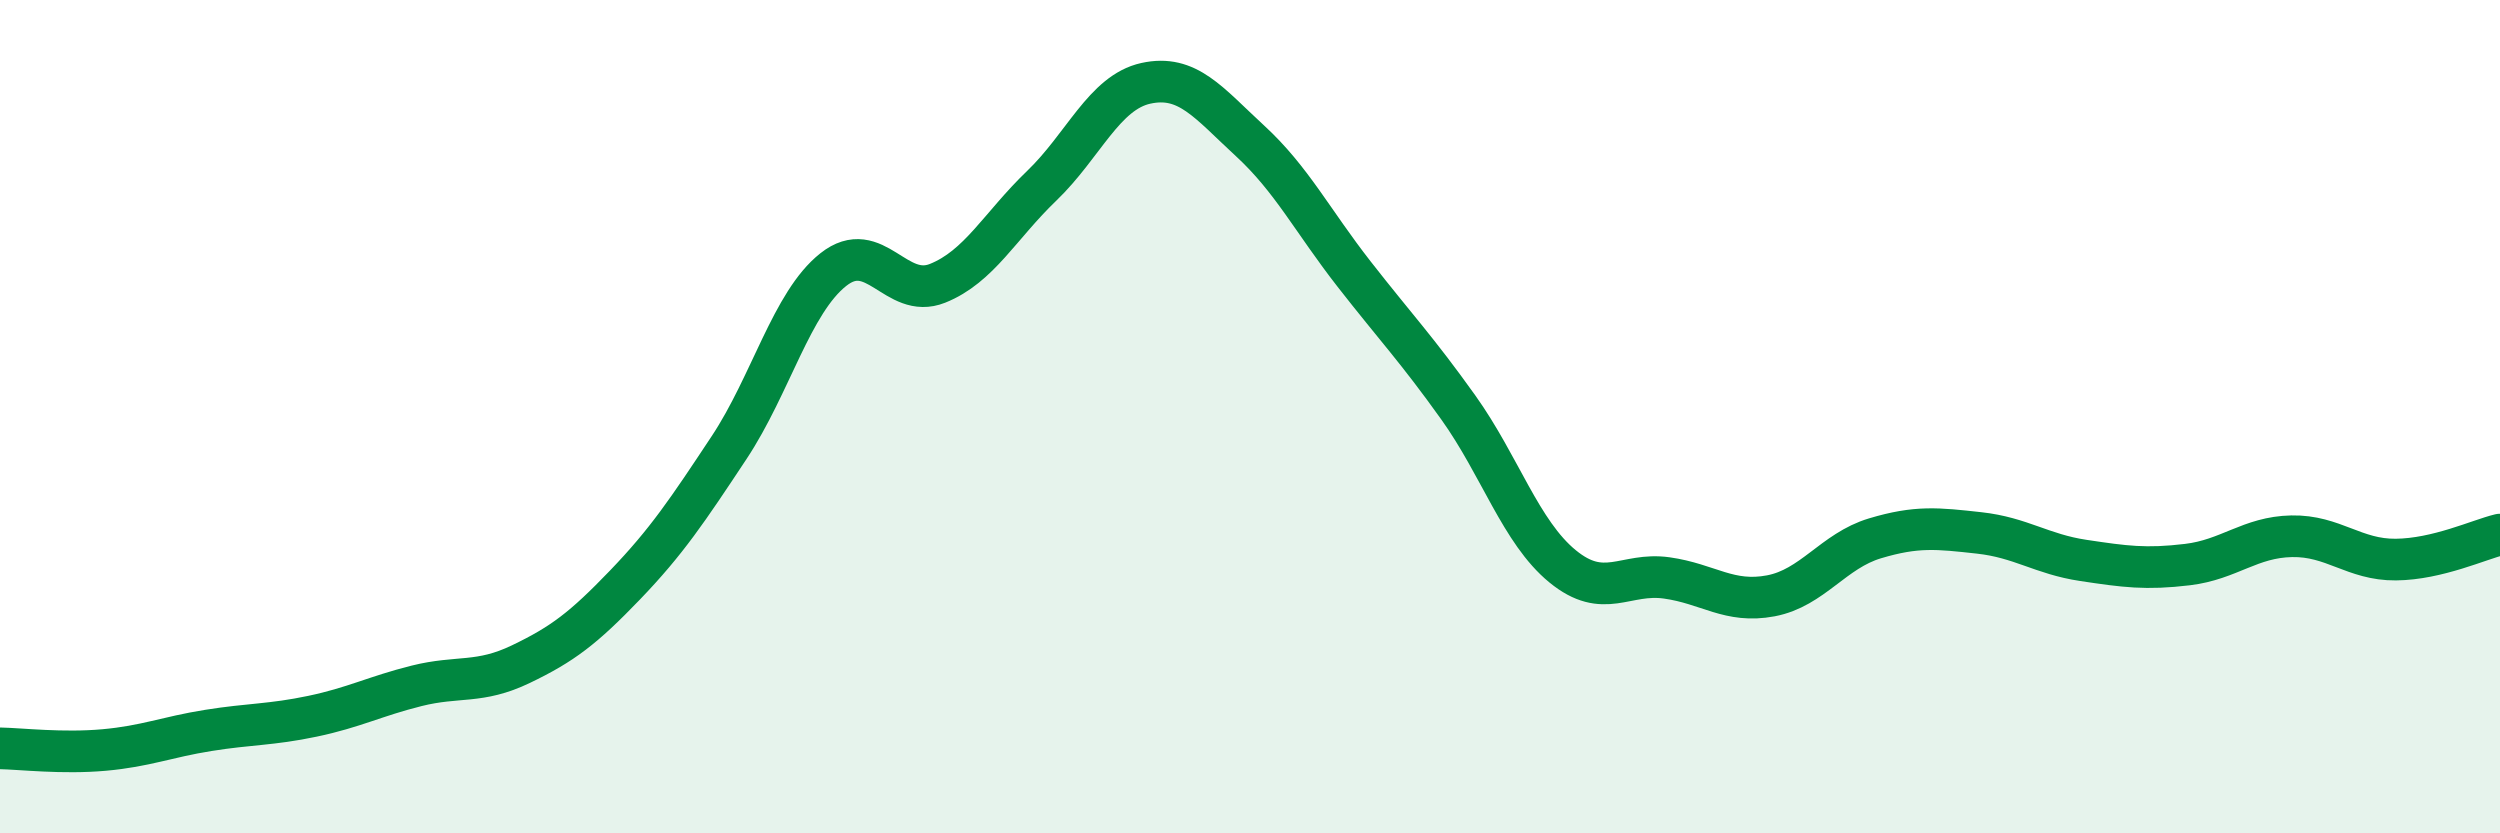
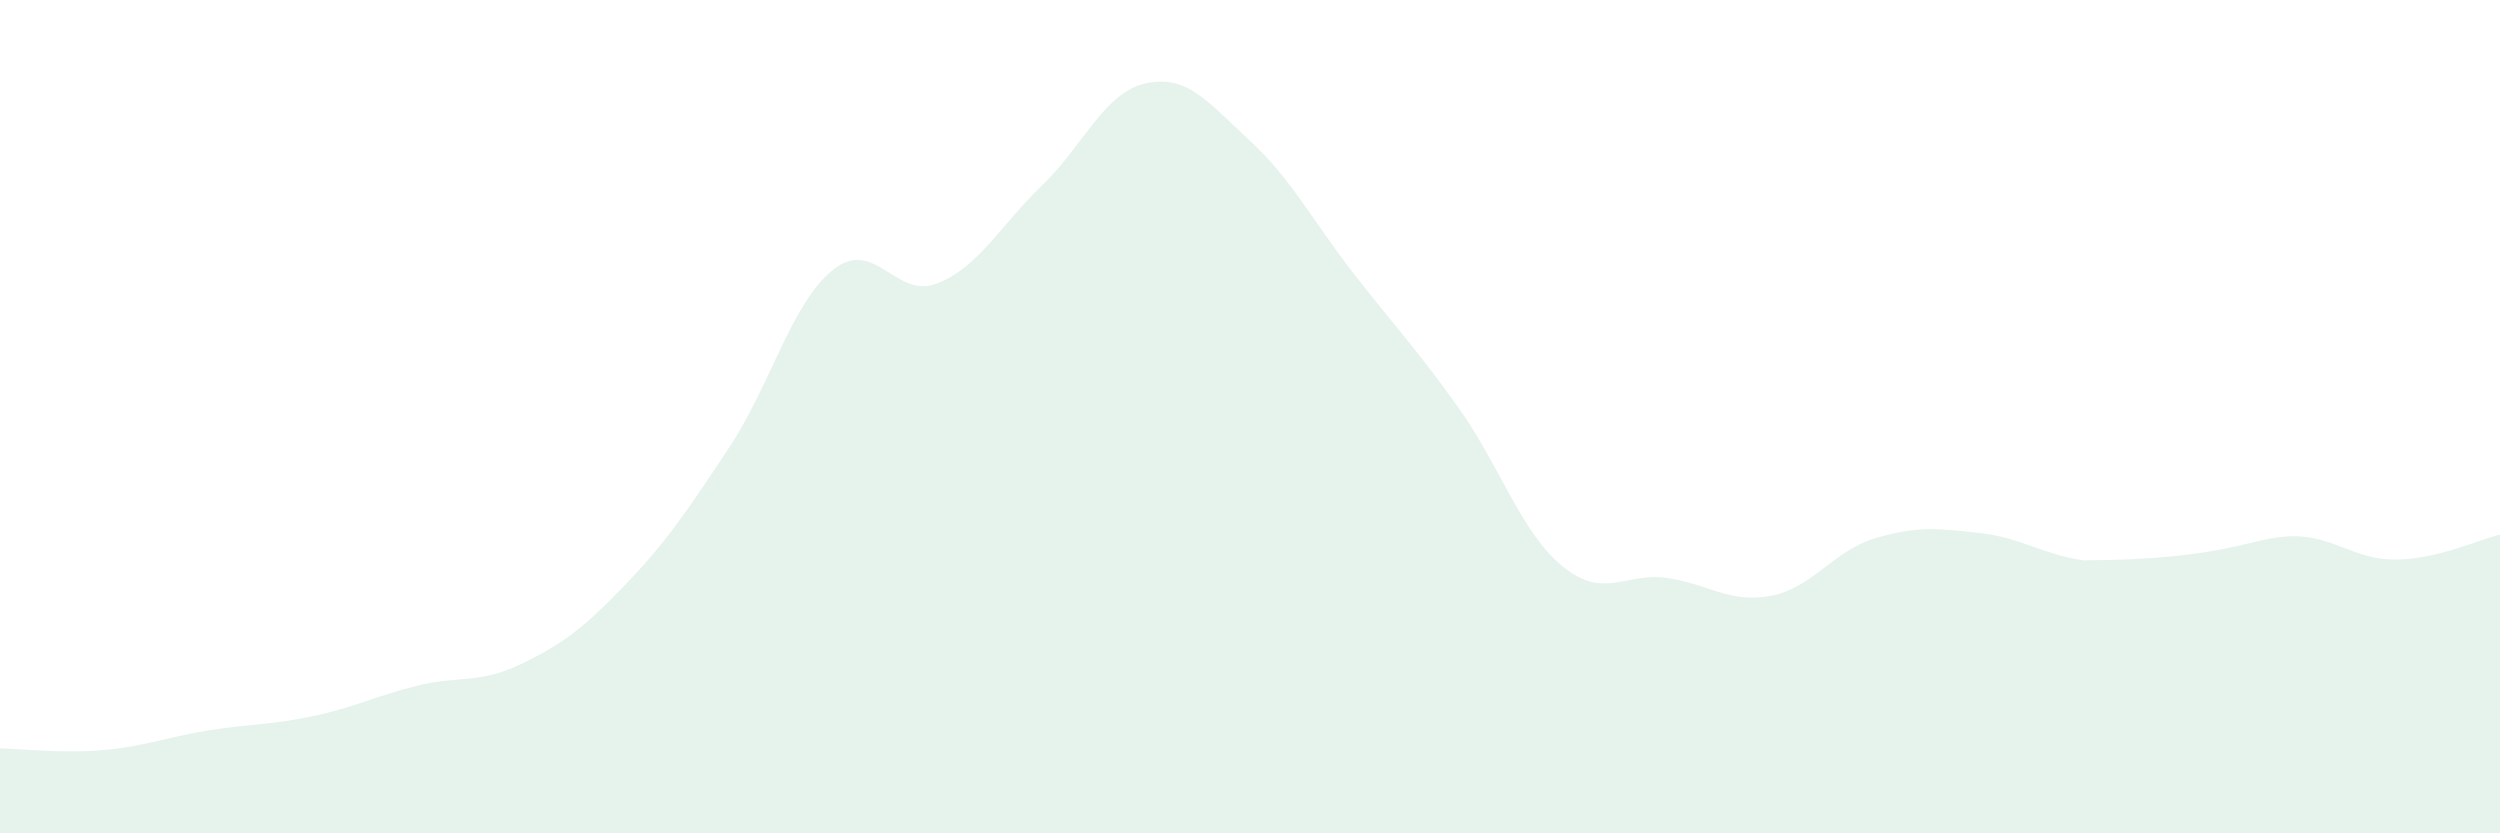
<svg xmlns="http://www.w3.org/2000/svg" width="60" height="20" viewBox="0 0 60 20">
-   <path d="M 0,17.96 C 0.5,17.97 1.5,18.09 2.5,18 C 3.5,17.91 4,17.69 5,17.53 C 6,17.37 6.5,17.4 7.5,17.19 C 8.5,16.98 9,16.71 10,16.46 C 11,16.21 11.5,16.42 12.5,15.94 C 13.5,15.46 14,15.08 15,14.04 C 16,13 16.5,12.25 17.5,10.74 C 18.5,9.23 19,7.26 20,6.47 C 21,5.68 21.5,7.2 22.5,6.8 C 23.5,6.4 24,5.42 25,4.46 C 26,3.5 26.5,2.22 27.5,2 C 28.5,1.78 29,2.46 30,3.38 C 31,4.3 31.5,5.3 32.5,6.58 C 33.5,7.86 34,8.38 35,9.78 C 36,11.18 36.5,12.77 37.5,13.59 C 38.5,14.41 39,13.73 40,13.87 C 41,14.01 41.5,14.49 42.5,14.3 C 43.5,14.11 44,13.22 45,12.92 C 46,12.62 46.5,12.68 47.5,12.79 C 48.5,12.9 49,13.3 50,13.45 C 51,13.6 51.5,13.67 52.5,13.55 C 53.5,13.43 54,12.89 55,12.87 C 56,12.85 56.5,13.44 57.5,13.43 C 58.5,13.42 59.5,12.95 60,12.83L60 20L0 20Z" fill="#008740" opacity="0.1" stroke-linecap="round" stroke-linejoin="round" />
-   <path d="M 0,17.96 C 0.5,17.97 1.5,18.09 2.5,18 C 3.5,17.91 4,17.69 5,17.53 C 6,17.37 6.5,17.4 7.5,17.19 C 8.5,16.98 9,16.71 10,16.46 C 11,16.21 11.5,16.42 12.5,15.94 C 13.5,15.46 14,15.08 15,14.04 C 16,13 16.5,12.25 17.5,10.74 C 18.5,9.23 19,7.26 20,6.47 C 21,5.68 21.5,7.2 22.5,6.8 C 23.5,6.4 24,5.42 25,4.46 C 26,3.5 26.5,2.22 27.5,2 C 28.5,1.78 29,2.46 30,3.38 C 31,4.3 31.5,5.3 32.5,6.58 C 33.5,7.86 34,8.38 35,9.78 C 36,11.18 36.5,12.77 37.5,13.59 C 38.5,14.41 39,13.73 40,13.87 C 41,14.01 41.5,14.49 42.5,14.3 C 43.5,14.11 44,13.22 45,12.92 C 46,12.62 46.5,12.68 47.5,12.79 C 48.5,12.9 49,13.3 50,13.45 C 51,13.6 51.5,13.67 52.5,13.55 C 53.5,13.43 54,12.89 55,12.87 C 56,12.85 56.5,13.44 57.5,13.43 C 58.5,13.42 59.5,12.95 60,12.83" stroke="#008740" stroke-width="1" fill="none" stroke-linecap="round" stroke-linejoin="round" />
+   <path d="M 0,17.96 C 0.5,17.97 1.5,18.09 2.5,18 C 3.5,17.91 4,17.69 5,17.53 C 6,17.37 6.5,17.4 7.5,17.19 C 8.5,16.98 9,16.71 10,16.46 C 11,16.21 11.5,16.42 12.5,15.94 C 13.5,15.46 14,15.08 15,14.04 C 16,13 16.5,12.25 17.5,10.74 C 18.5,9.23 19,7.26 20,6.47 C 21,5.68 21.5,7.2 22.5,6.8 C 23.5,6.4 24,5.42 25,4.46 C 26,3.5 26.5,2.22 27.5,2 C 28.5,1.78 29,2.46 30,3.38 C 31,4.3 31.5,5.3 32.5,6.58 C 33.5,7.86 34,8.38 35,9.78 C 36,11.18 36.5,12.77 37.5,13.59 C 38.5,14.41 39,13.73 40,13.87 C 41,14.01 41.5,14.49 42.5,14.3 C 43.5,14.11 44,13.22 45,12.92 C 46,12.62 46.5,12.68 47.5,12.79 C 48.5,12.9 49,13.3 50,13.45 C 53.5,13.43 54,12.89 55,12.87 C 56,12.85 56.5,13.44 57.5,13.43 C 58.5,13.42 59.5,12.95 60,12.83L60 20L0 20Z" fill="#008740" opacity="0.1" stroke-linecap="round" stroke-linejoin="round" />
</svg>